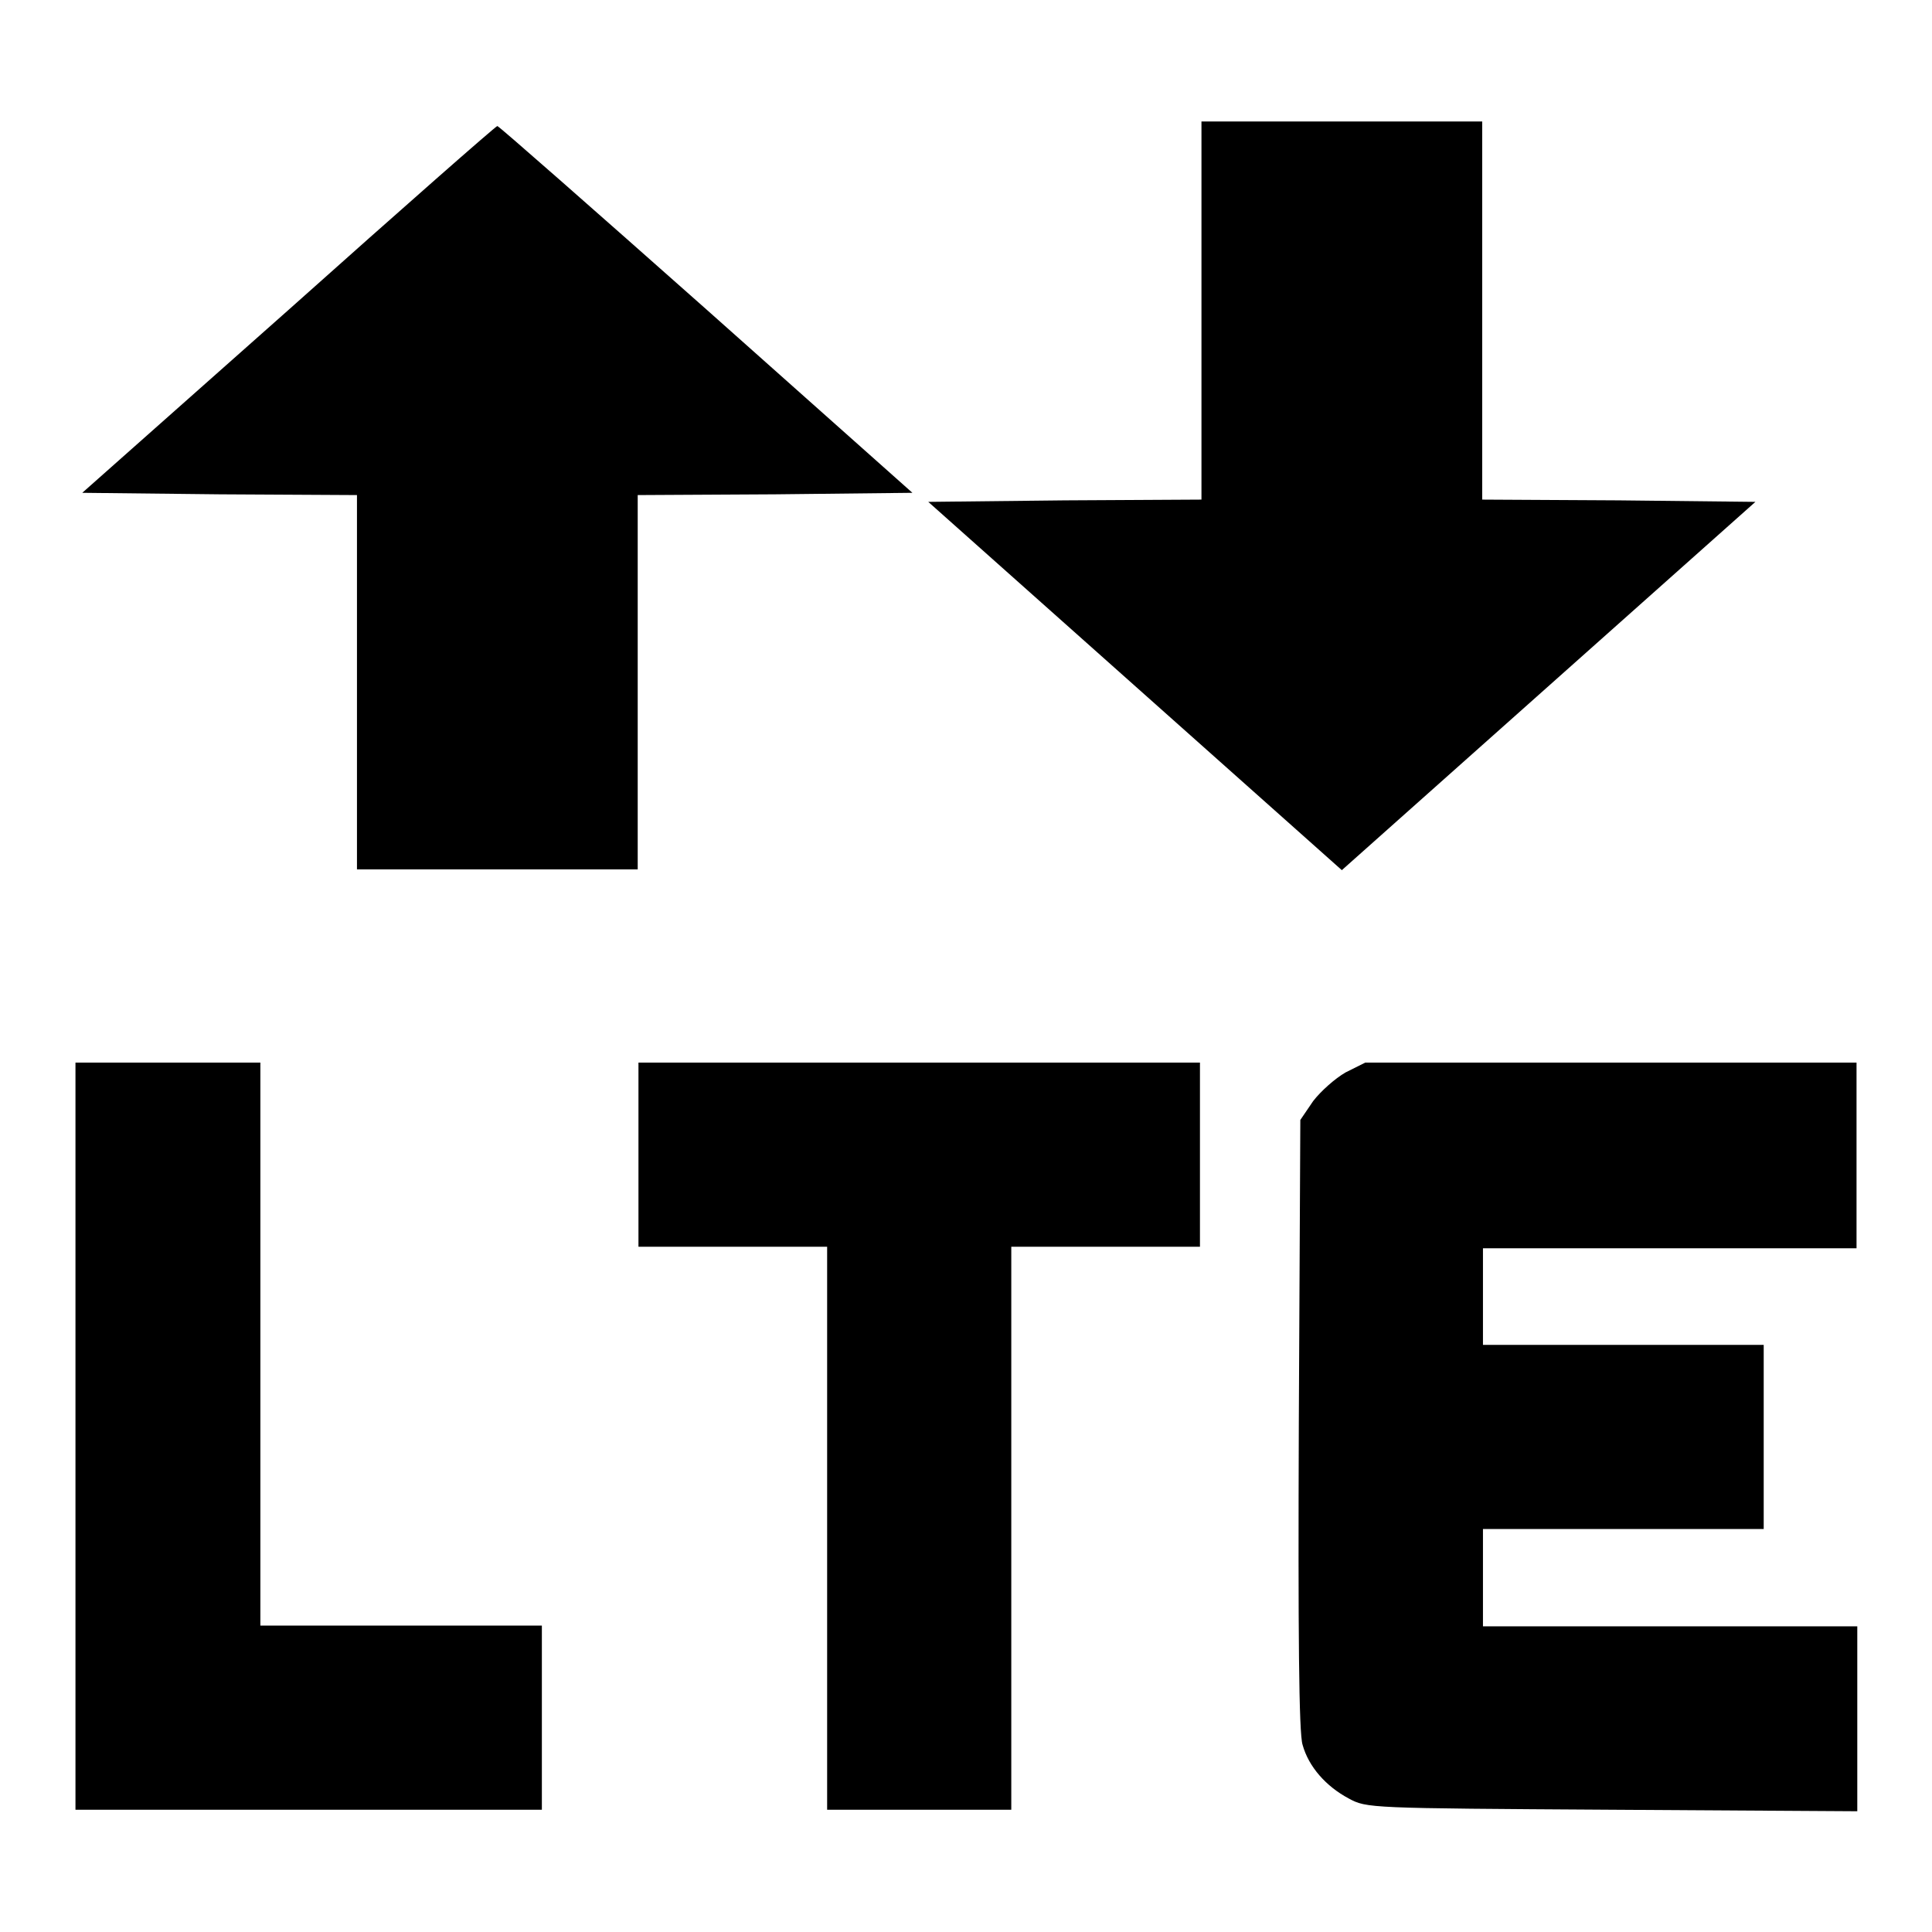
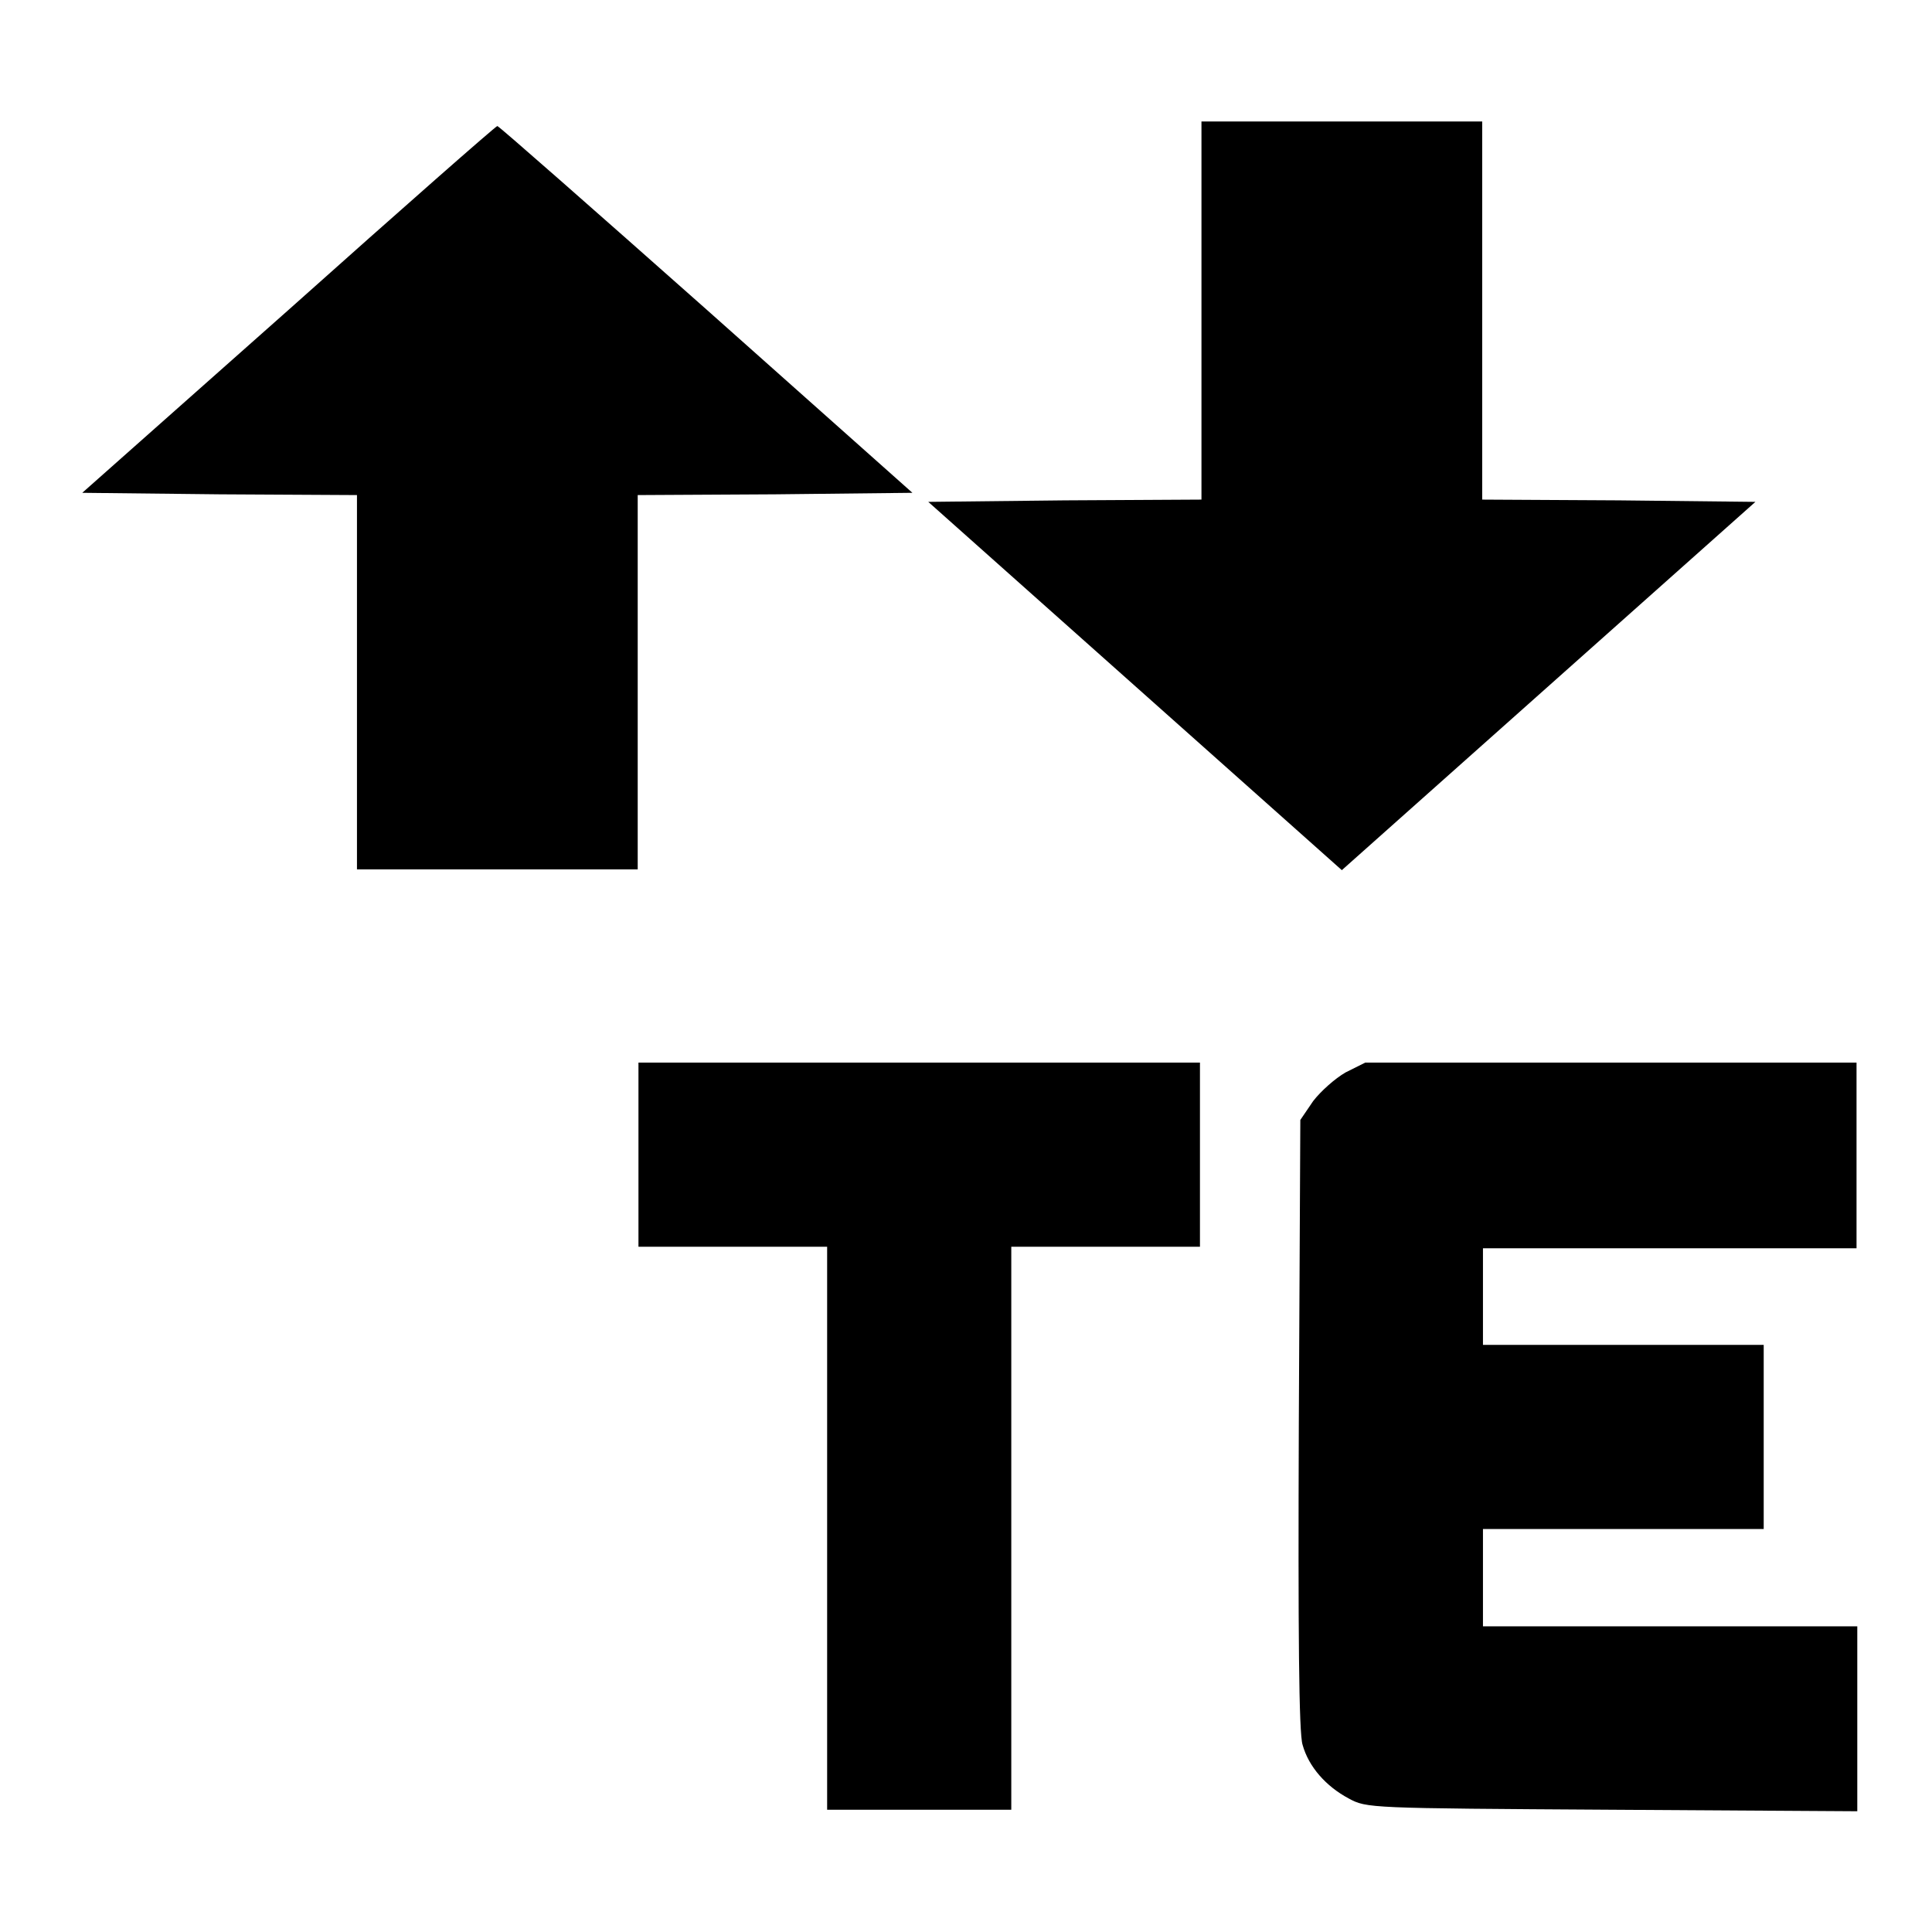
<svg xmlns="http://www.w3.org/2000/svg" version="1.1" x="0px" y="0px" viewBox="0 0 256 256" enable-background="new 0 0 256 256" xml:space="preserve">
  <g>
    <g>
      <g>
        <path fill="#000000" d="M159.2,41.1v25.1l-18.1,0.1L123,66.5l27.4,24.4l27.4,24.4l27.4-24.4l27.4-24.4l-18.1-0.2l-18.1-0.1V41.1V16.1h-18.6h-18.6L159.2,41.1L159.2,41.1z" />
        <path fill="#000000" d="M38.3,41L10.9,65.3l18.2,0.2l18.2,0.1v24.8v24.8h18.6h18.6V90.4V65.6l18.2-0.1l18.2-0.2L93.6,41c-15-13.3-27.5-24.3-27.7-24.3S53.3,27.6,38.3,41z" />
-         <path fill="#000000" d="M10,190.3v49.5h30.9h30.9v-12.2v-12.2H53.1H34.5v-37.3v-37.3H22.2H10V190.3z" />
        <path fill="#000000" d="M84.6,153v12.2h12.5h12.5v37.3v37.3h12.2h12.2v-37.3v-37.3h12.5h12.5V153v-12.2h-37.3H84.6V153z" />
        <path fill="#000000" d="M178.3,142.1c-1.4,0.8-3.3,2.5-4.3,3.8l-1.7,2.5l-0.2,40.3c-0.1,27.6,0,41,0.5,42.5c0.8,2.9,3.1,5.5,6.1,7.1c2.4,1.3,2.6,1.3,34.9,1.5l32.5,0.2v-12.3v-12.2h-24.8h-24.8V209v-6.4h18.6h18.6v-12.2v-12.2h-18.6h-18.6v-6.4v-6.4h24.8H246V153v-12.2h-32.5h-32.6L178.3,142.1z" />
      </g>
    </g>
  </g>
</svg>